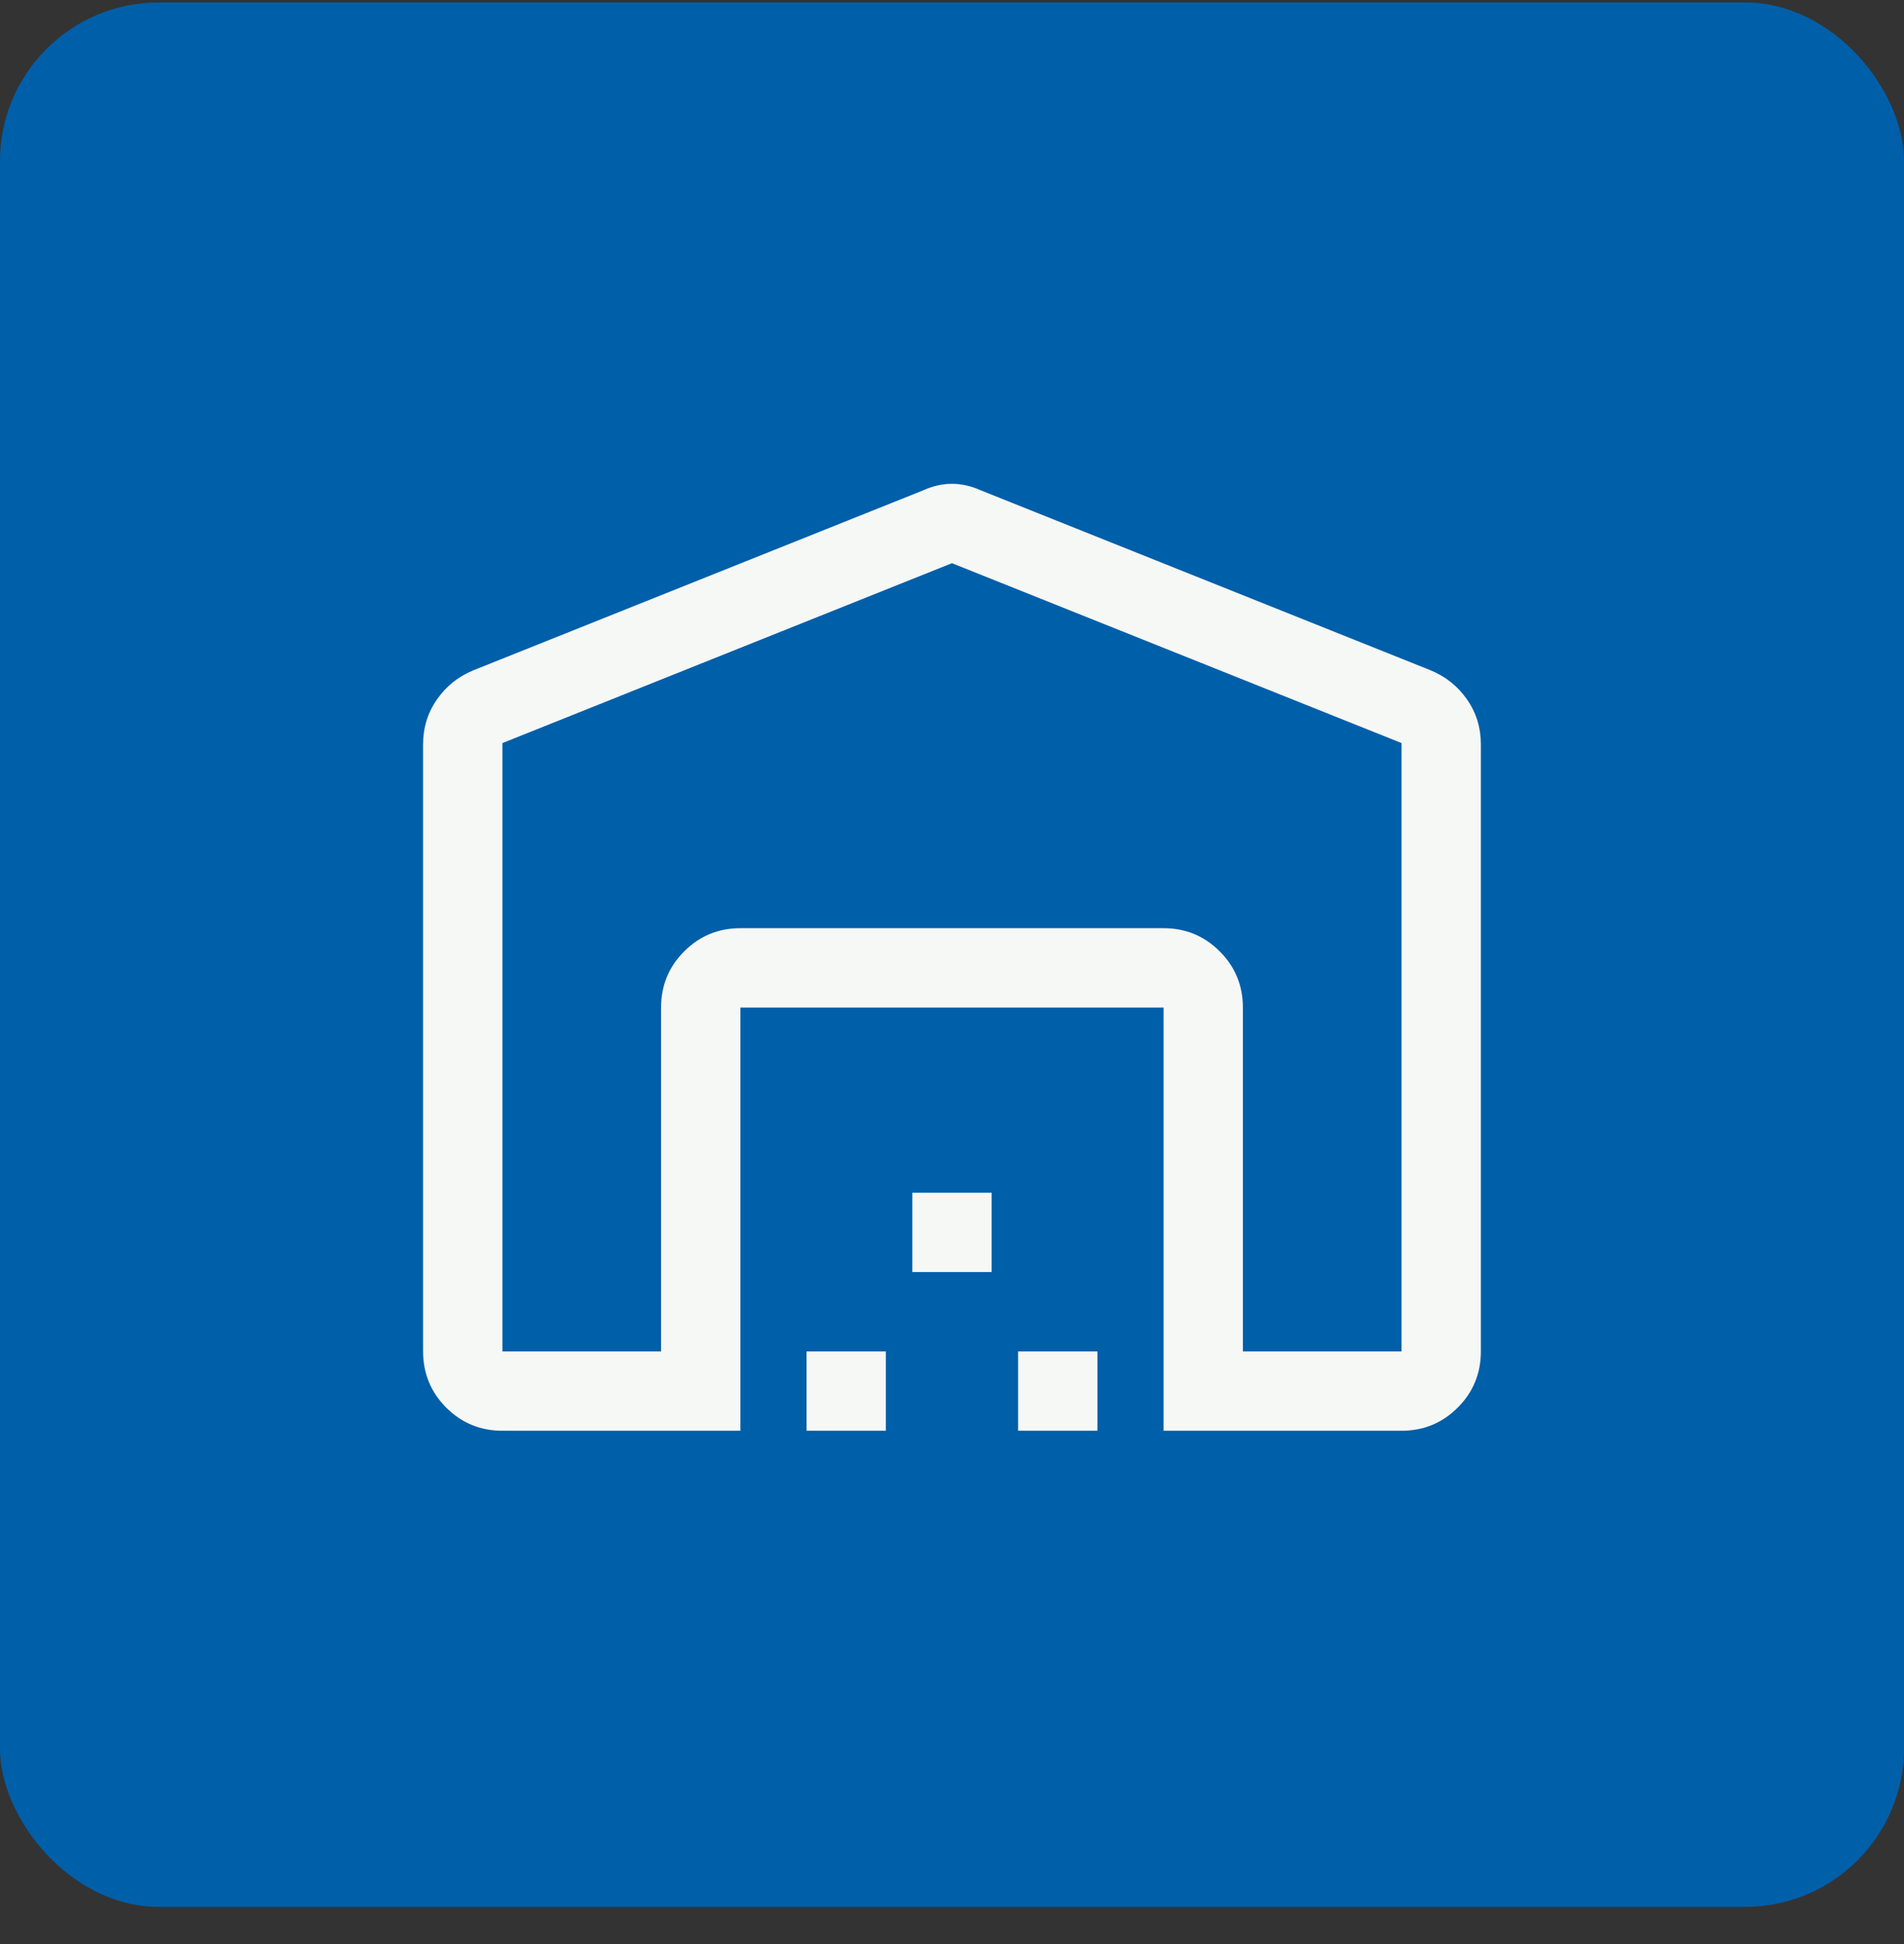
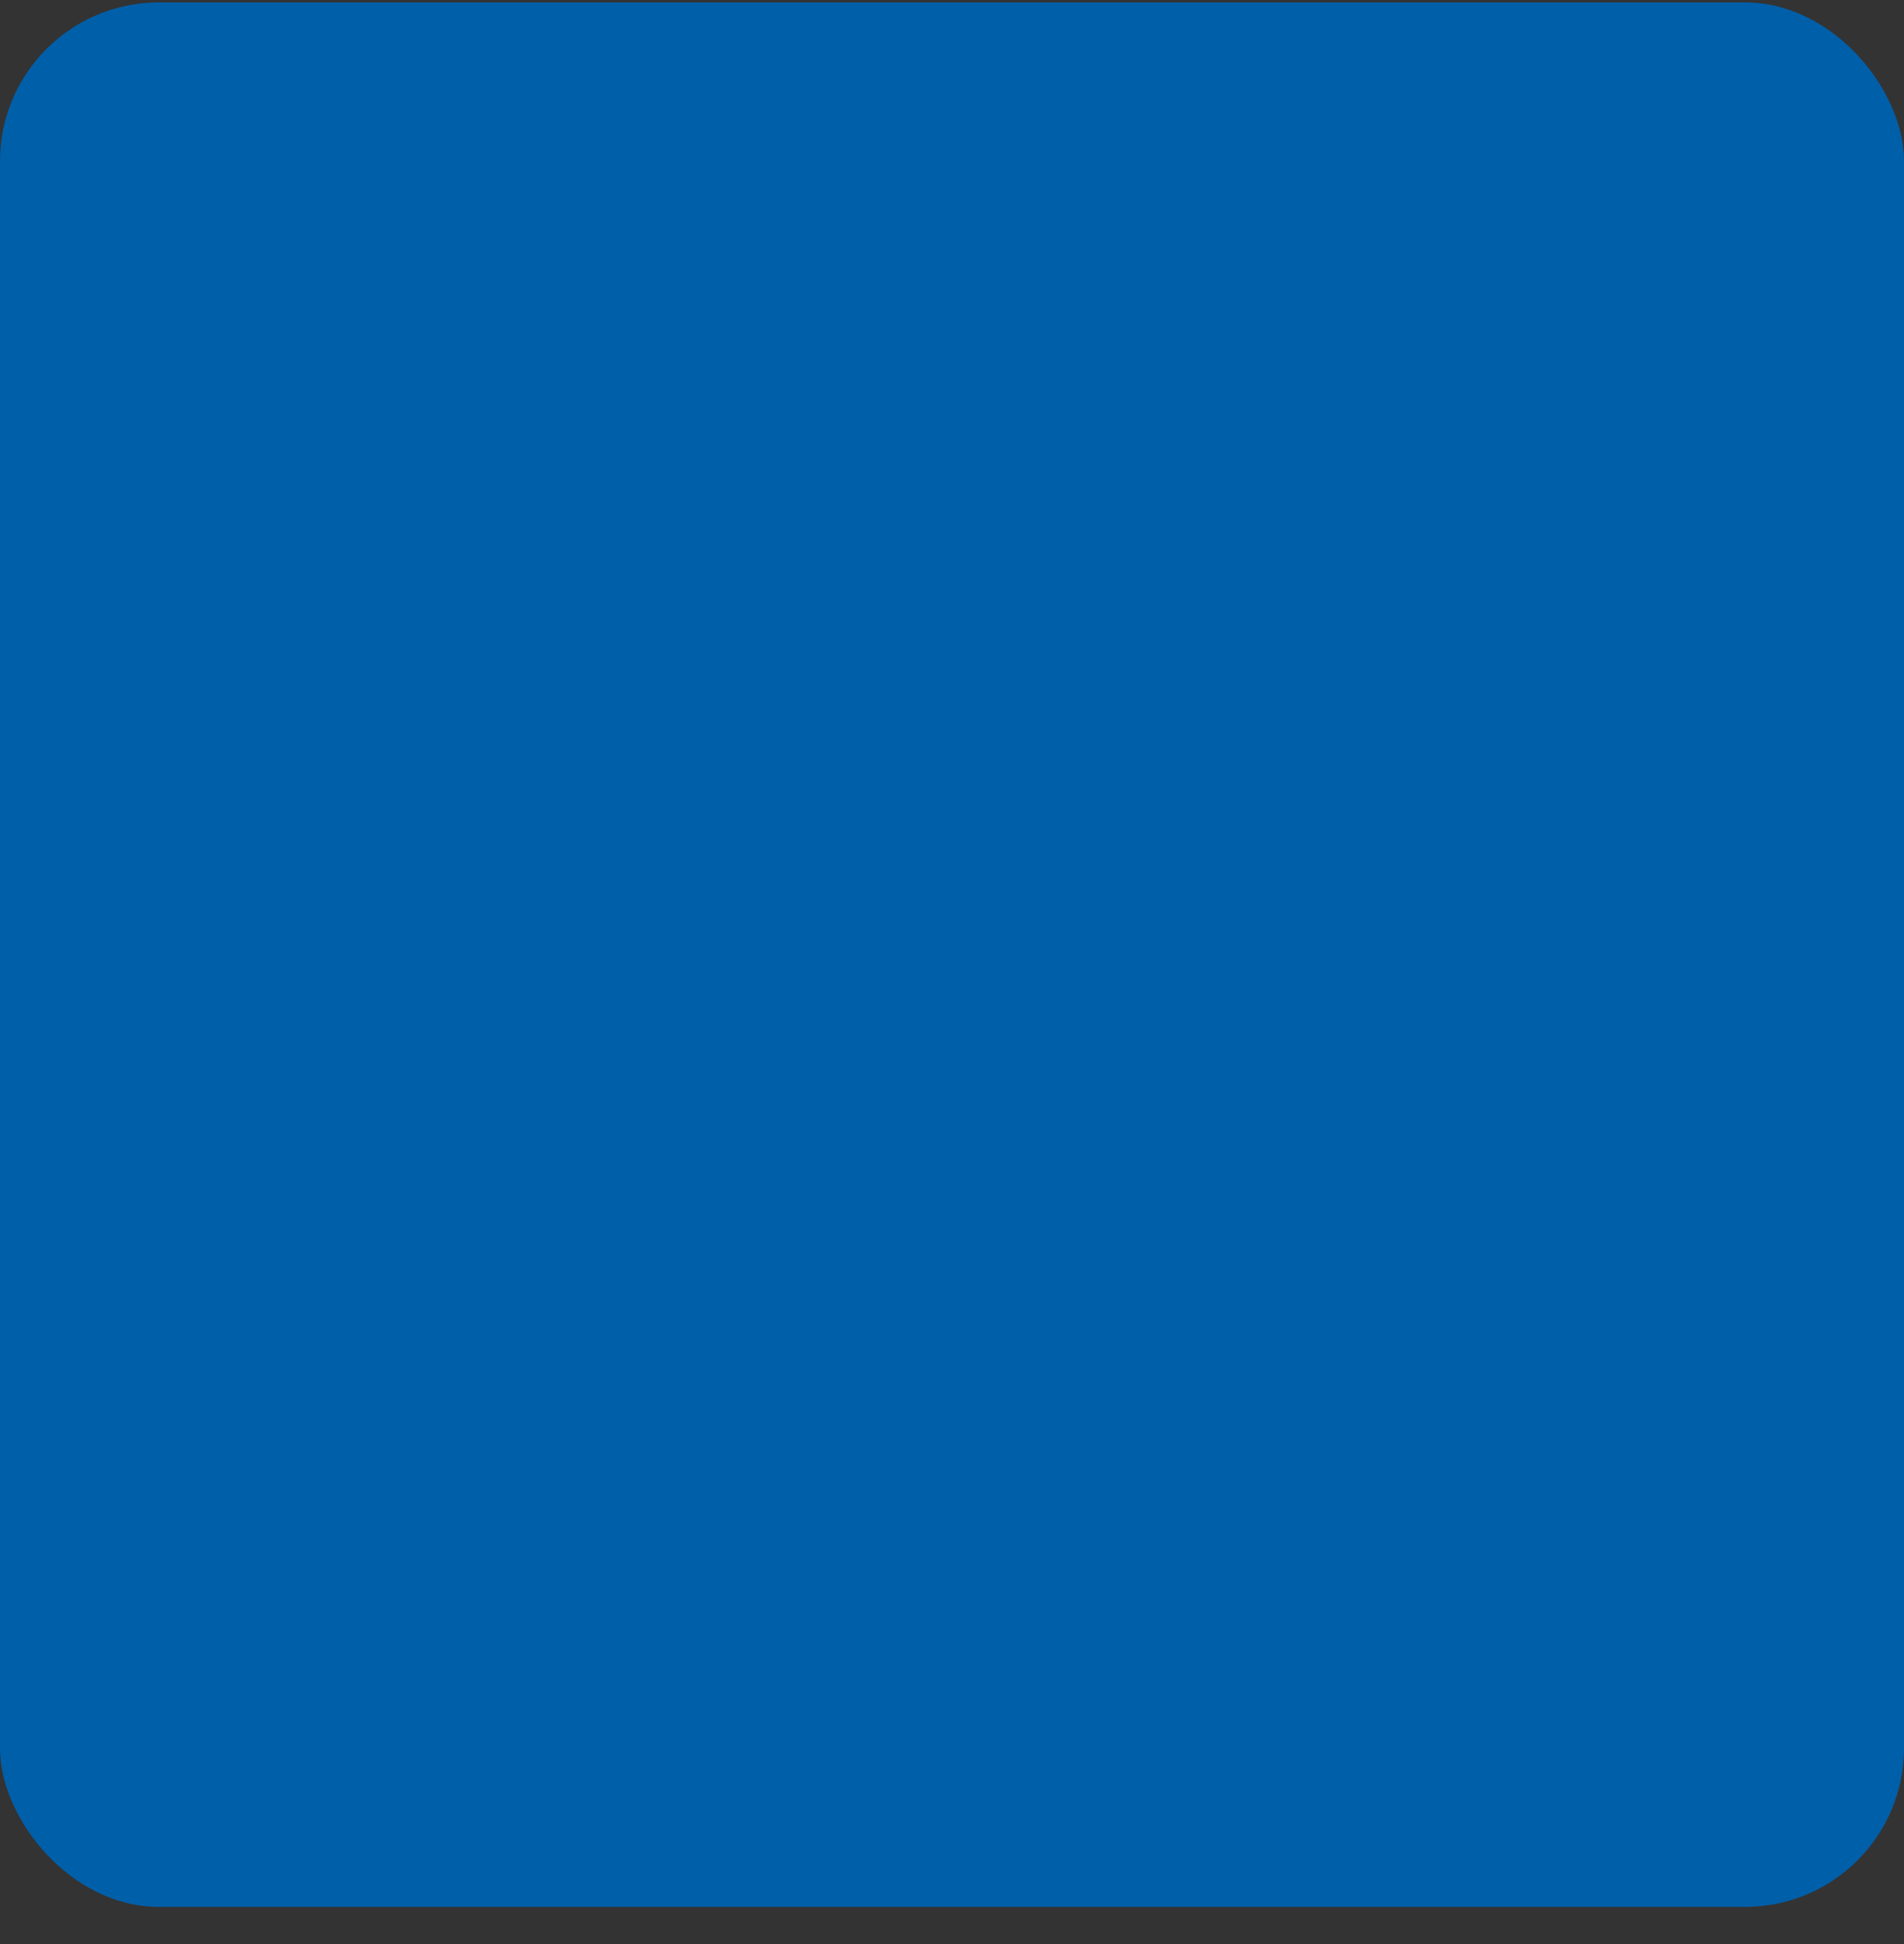
<svg xmlns="http://www.w3.org/2000/svg" width="48" height="49" viewBox="0 0 48 49" fill="none">
  <rect x="0" y="0" width="48" height="49" fill="#333333" stroke="none" />
  <rect y="0.062" width="48" height="48" rx="4" fill="#005FA9" />
-   <path d="M23.999 14.195L12.666 18.729V34.062H16.666V25.395C16.666 24.84 16.86 24.367 17.249 23.979C17.638 23.59 18.11 23.395 18.666 23.395H29.333C29.888 23.395 30.36 23.59 30.749 23.979C31.138 24.367 31.333 24.84 31.333 25.395V34.062H35.333V18.729L23.999 14.195ZM18.666 36.062H12.666C12.111 36.062 11.638 35.867 11.249 35.479C10.861 35.09 10.666 34.617 10.666 34.062V18.762C10.666 18.34 10.783 17.962 11.016 17.629C11.249 17.295 11.555 17.051 11.933 16.895L23.266 12.362C23.511 12.251 23.755 12.195 23.999 12.195C24.244 12.195 24.488 12.251 24.733 12.362L36.066 16.895C36.444 17.051 36.749 17.295 36.983 17.629C37.216 17.962 37.333 18.34 37.333 18.762V34.062C37.333 34.617 37.138 35.09 36.749 35.479C36.361 35.867 35.888 36.062 35.333 36.062H29.333V25.395H18.666V36.062ZM20.333 36.062V34.062H22.333V36.062H20.333ZM22.999 32.062V30.062H24.999V32.062H22.999ZM25.666 36.062V34.062H27.666V36.062H25.666ZM29.333 23.395H18.666H23.999H29.333Z" fill="#F6F8F6" />
</svg>